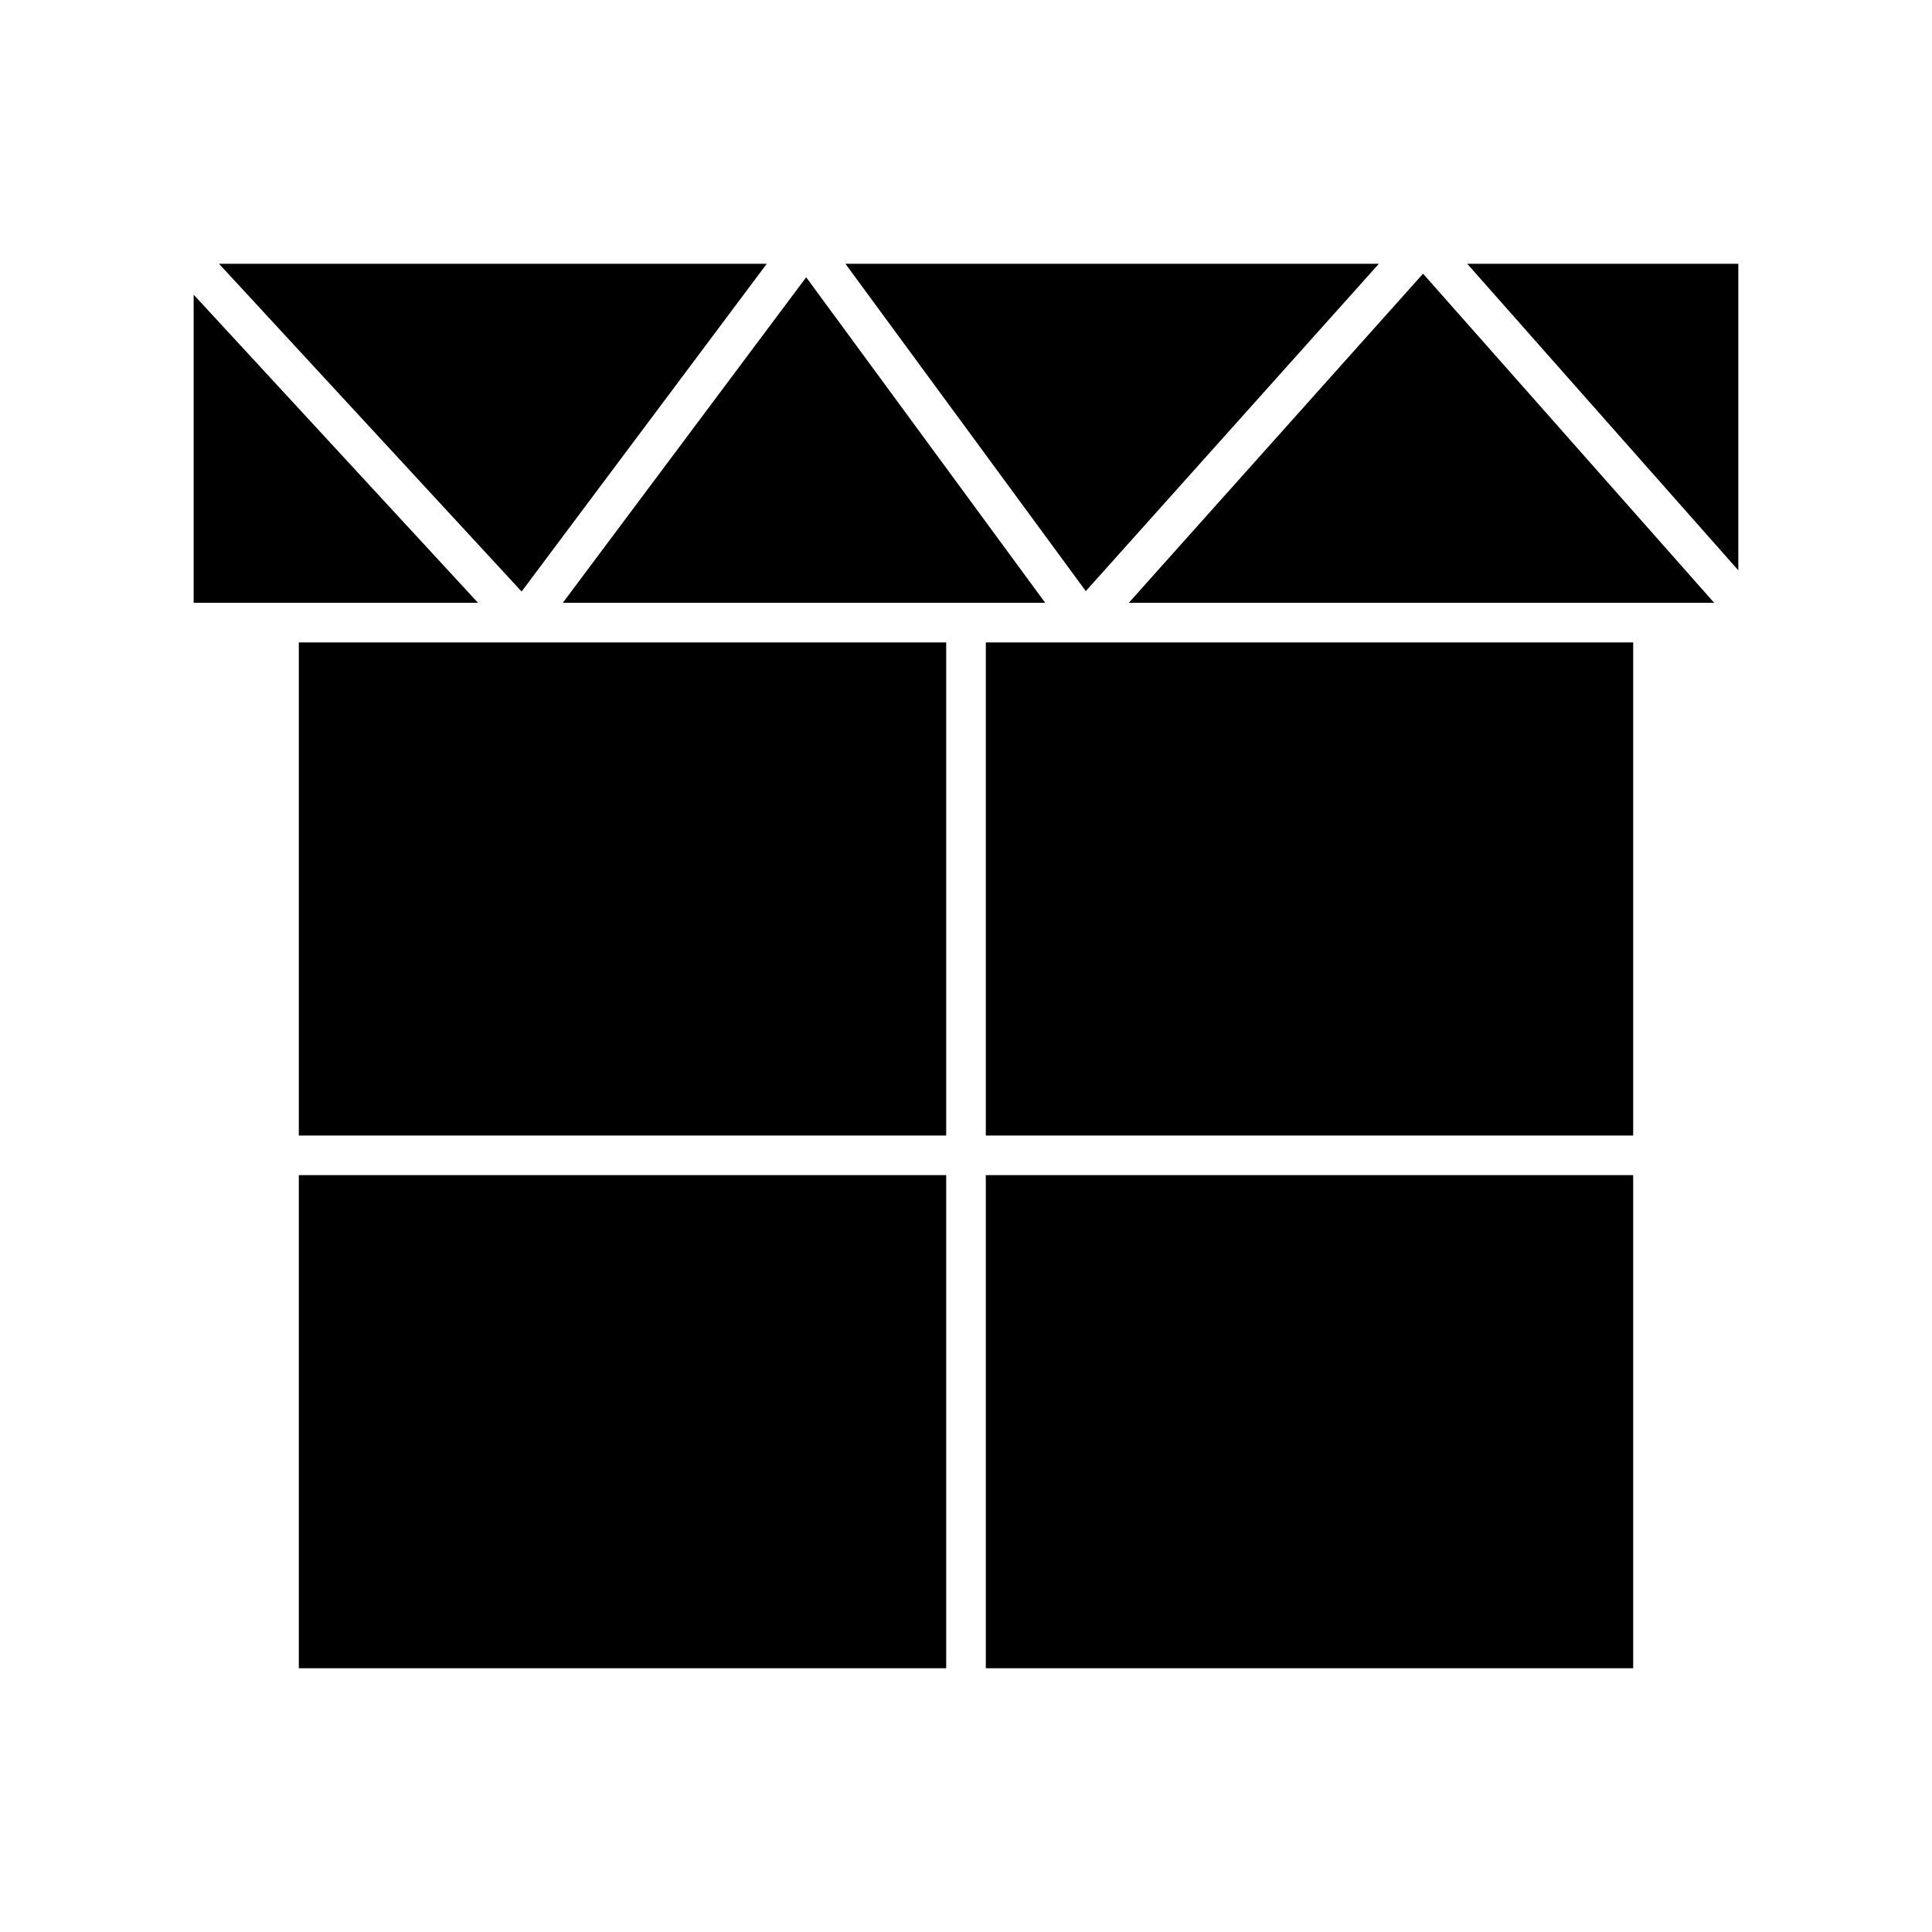
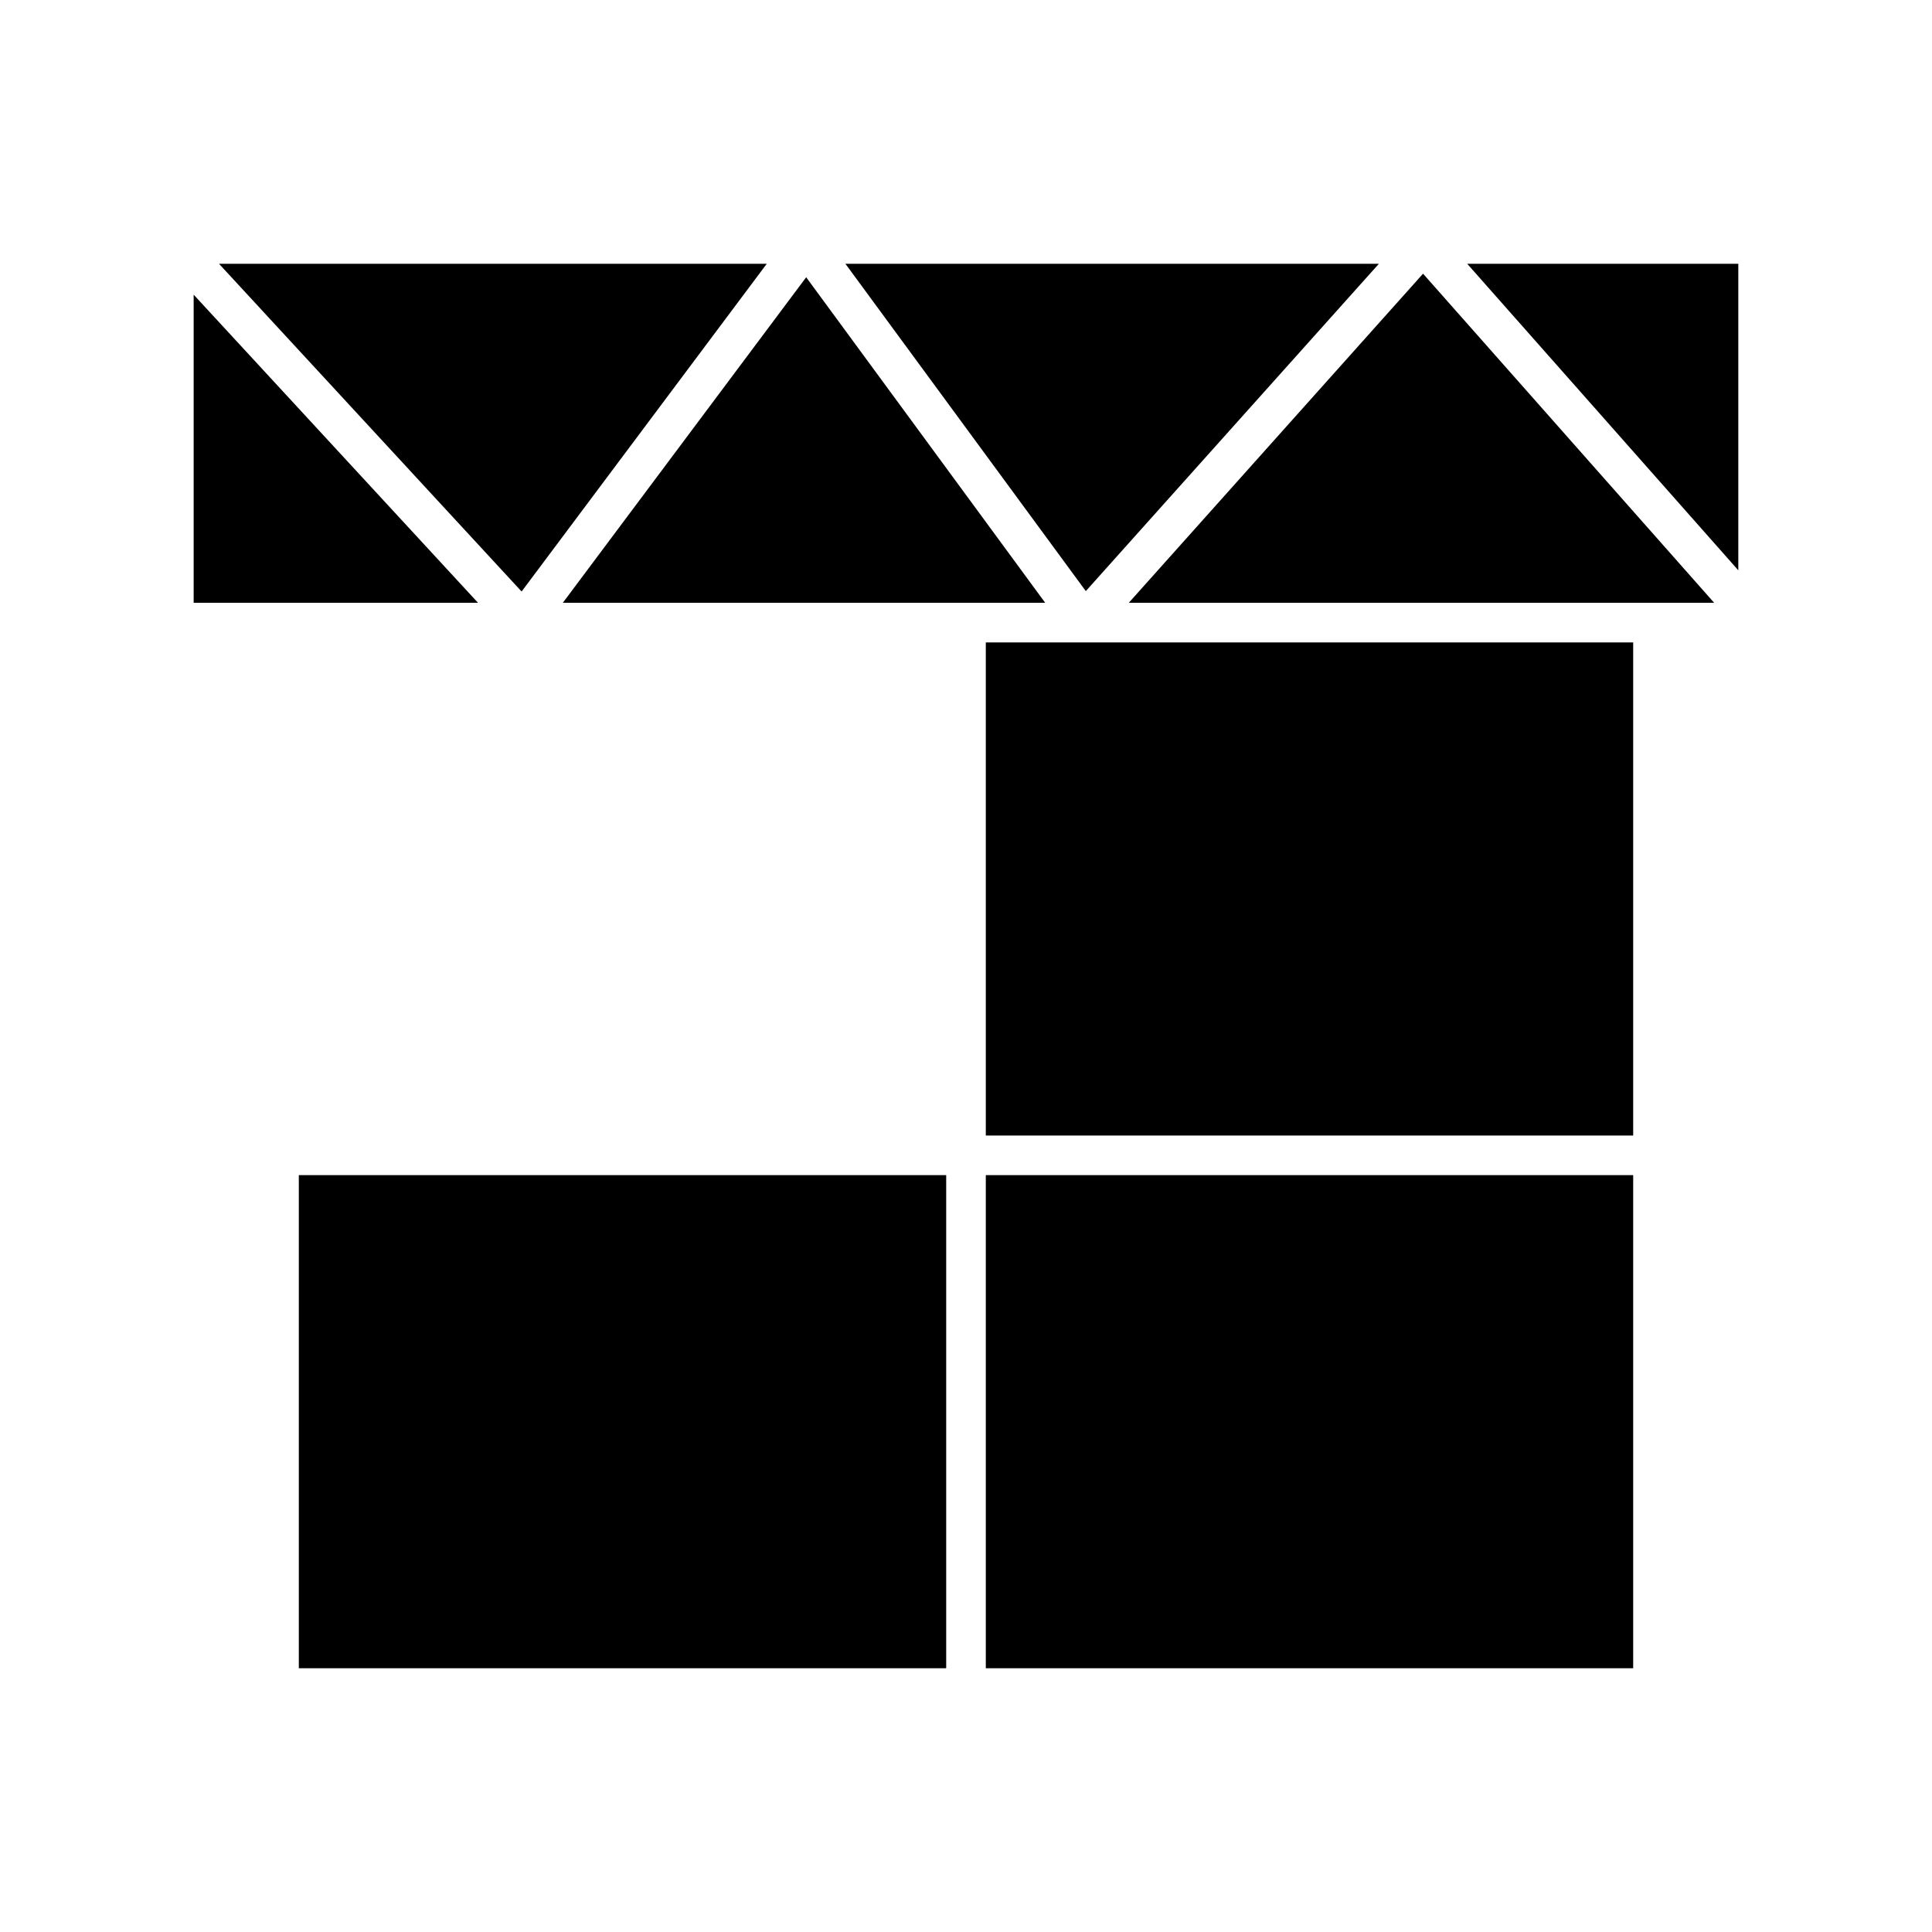
<svg xmlns="http://www.w3.org/2000/svg" fill="#000000" width="800px" height="800px" version="1.1" viewBox="144 144 512 512">
  <g>
    <path d="m223.19 455.42h171.56v130.68h-171.56z" />
-     <path d="m223.19 314.25h171.56v130.68h-171.56z" />
    <path d="m405.25 455.42h171.56v130.68h-171.56z" />
    <path d="m405.25 314.25h171.56v130.68h-171.56z" />
    <path d="m604.67 213.9h-71.848l71.848 81.242z" />
    <path d="m195.32 303.75h75.363l-75.363-81.66z" />
    <path d="m282.23 300.76 64.969-86.855h-145.16z" />
    <path d="m598.27 303.75-77.148-87.223-77.984 87.223z" />
    <path d="m509.42 213.9h-141.38l63.711 86.75z" />
    <path d="m293.15 303.75h127.84l-63.344-86.277z" />
  </g>
</svg>